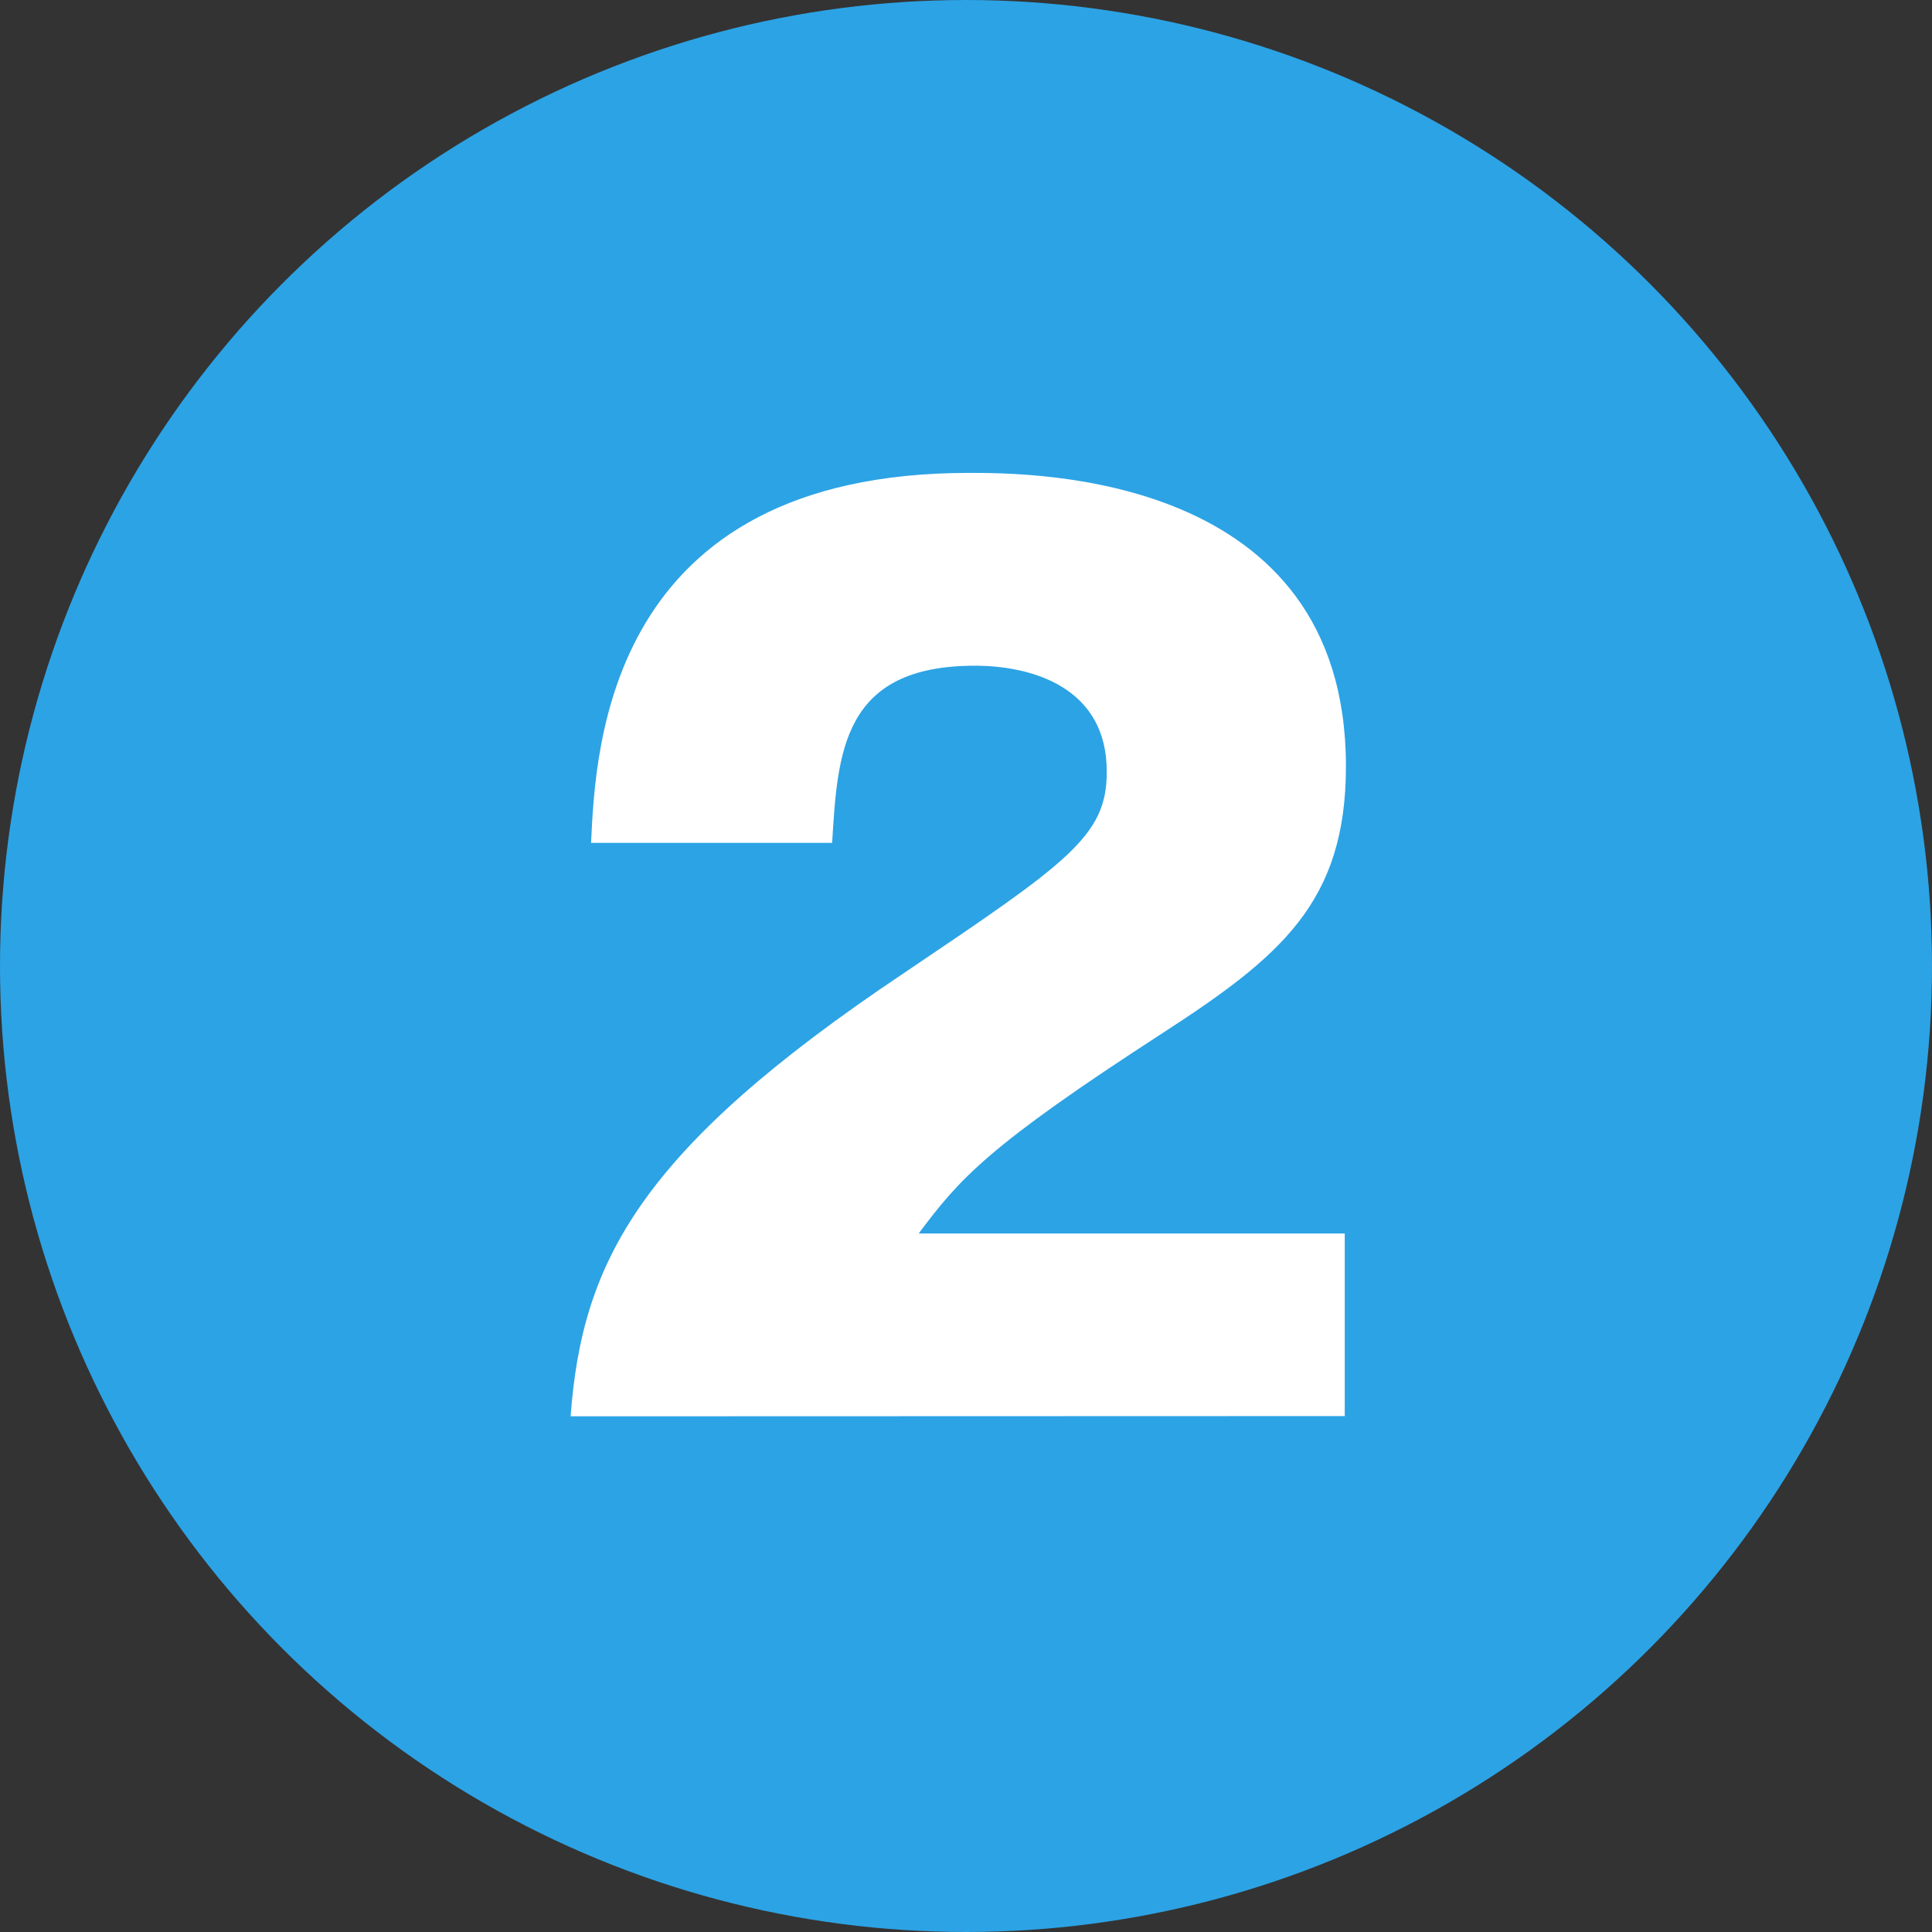
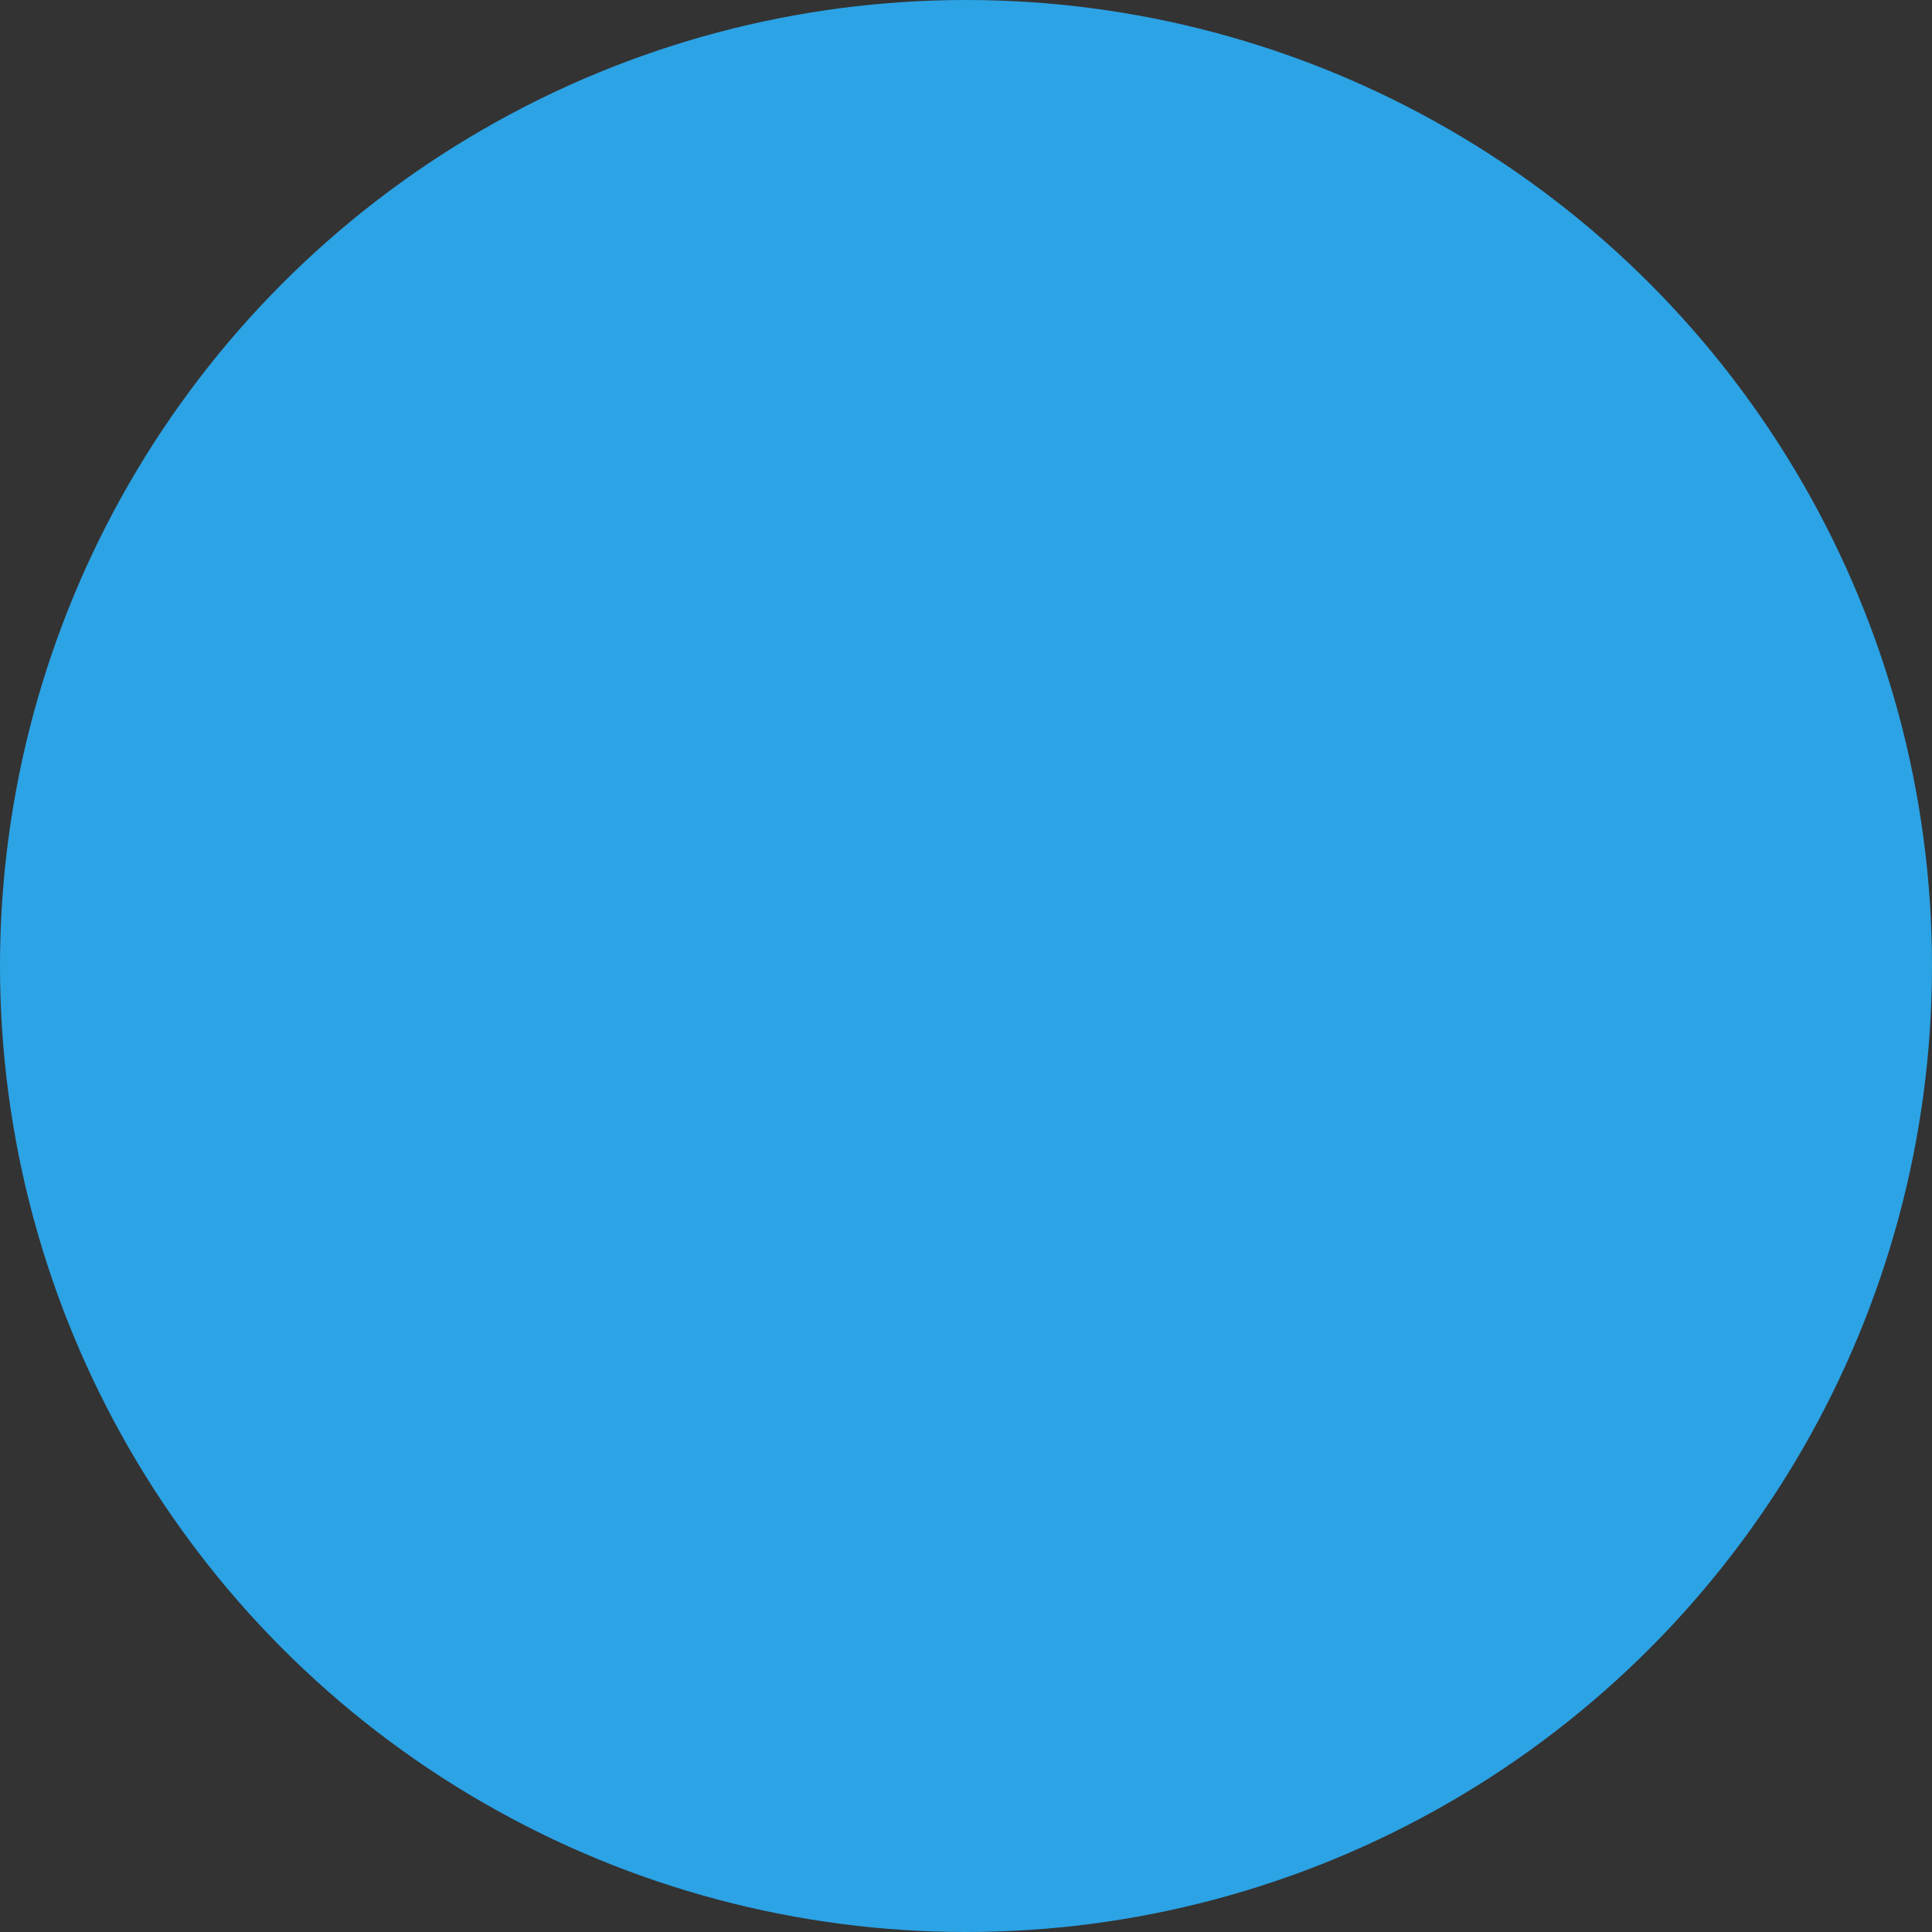
<svg xmlns="http://www.w3.org/2000/svg" width="81.26" height="81.26" viewBox="0 0 81.26 81.26">
  <rect x="0" y="0" width="81.26" height="81.26" fill="#333333" stroke="none" />
  <defs>
    <style>.cls-1{fill:#2ca3e5;}.cls-2{fill:#fff;}</style>
  </defs>
  <g id="レイヤー_2" data-name="レイヤー 2">
    <g id="レイヤー_1-2" data-name="レイヤー 1">
      <circle class="cls-1" cx="40.63" cy="40.63" r="40.63" />
-       <path class="cls-2" d="M24,59.57c.48-6.48,2.88-11.19,14-18.63,6.91-4.66,8.55-5.77,8.55-8.46C46.57,28.93,43.44,28,41,28c-5.58,0-5.77,3.66-6,7.45H24.86c.19-4,.67-15.56,15.9-15.56,2.68,0,15.85,0,15.85,12.34,0,5.72-2.74,8-7.74,11.24-7.35,4.76-8.5,6.1-10.23,8.41H56.56v7.68Z" />
    </g>
  </g>
</svg>